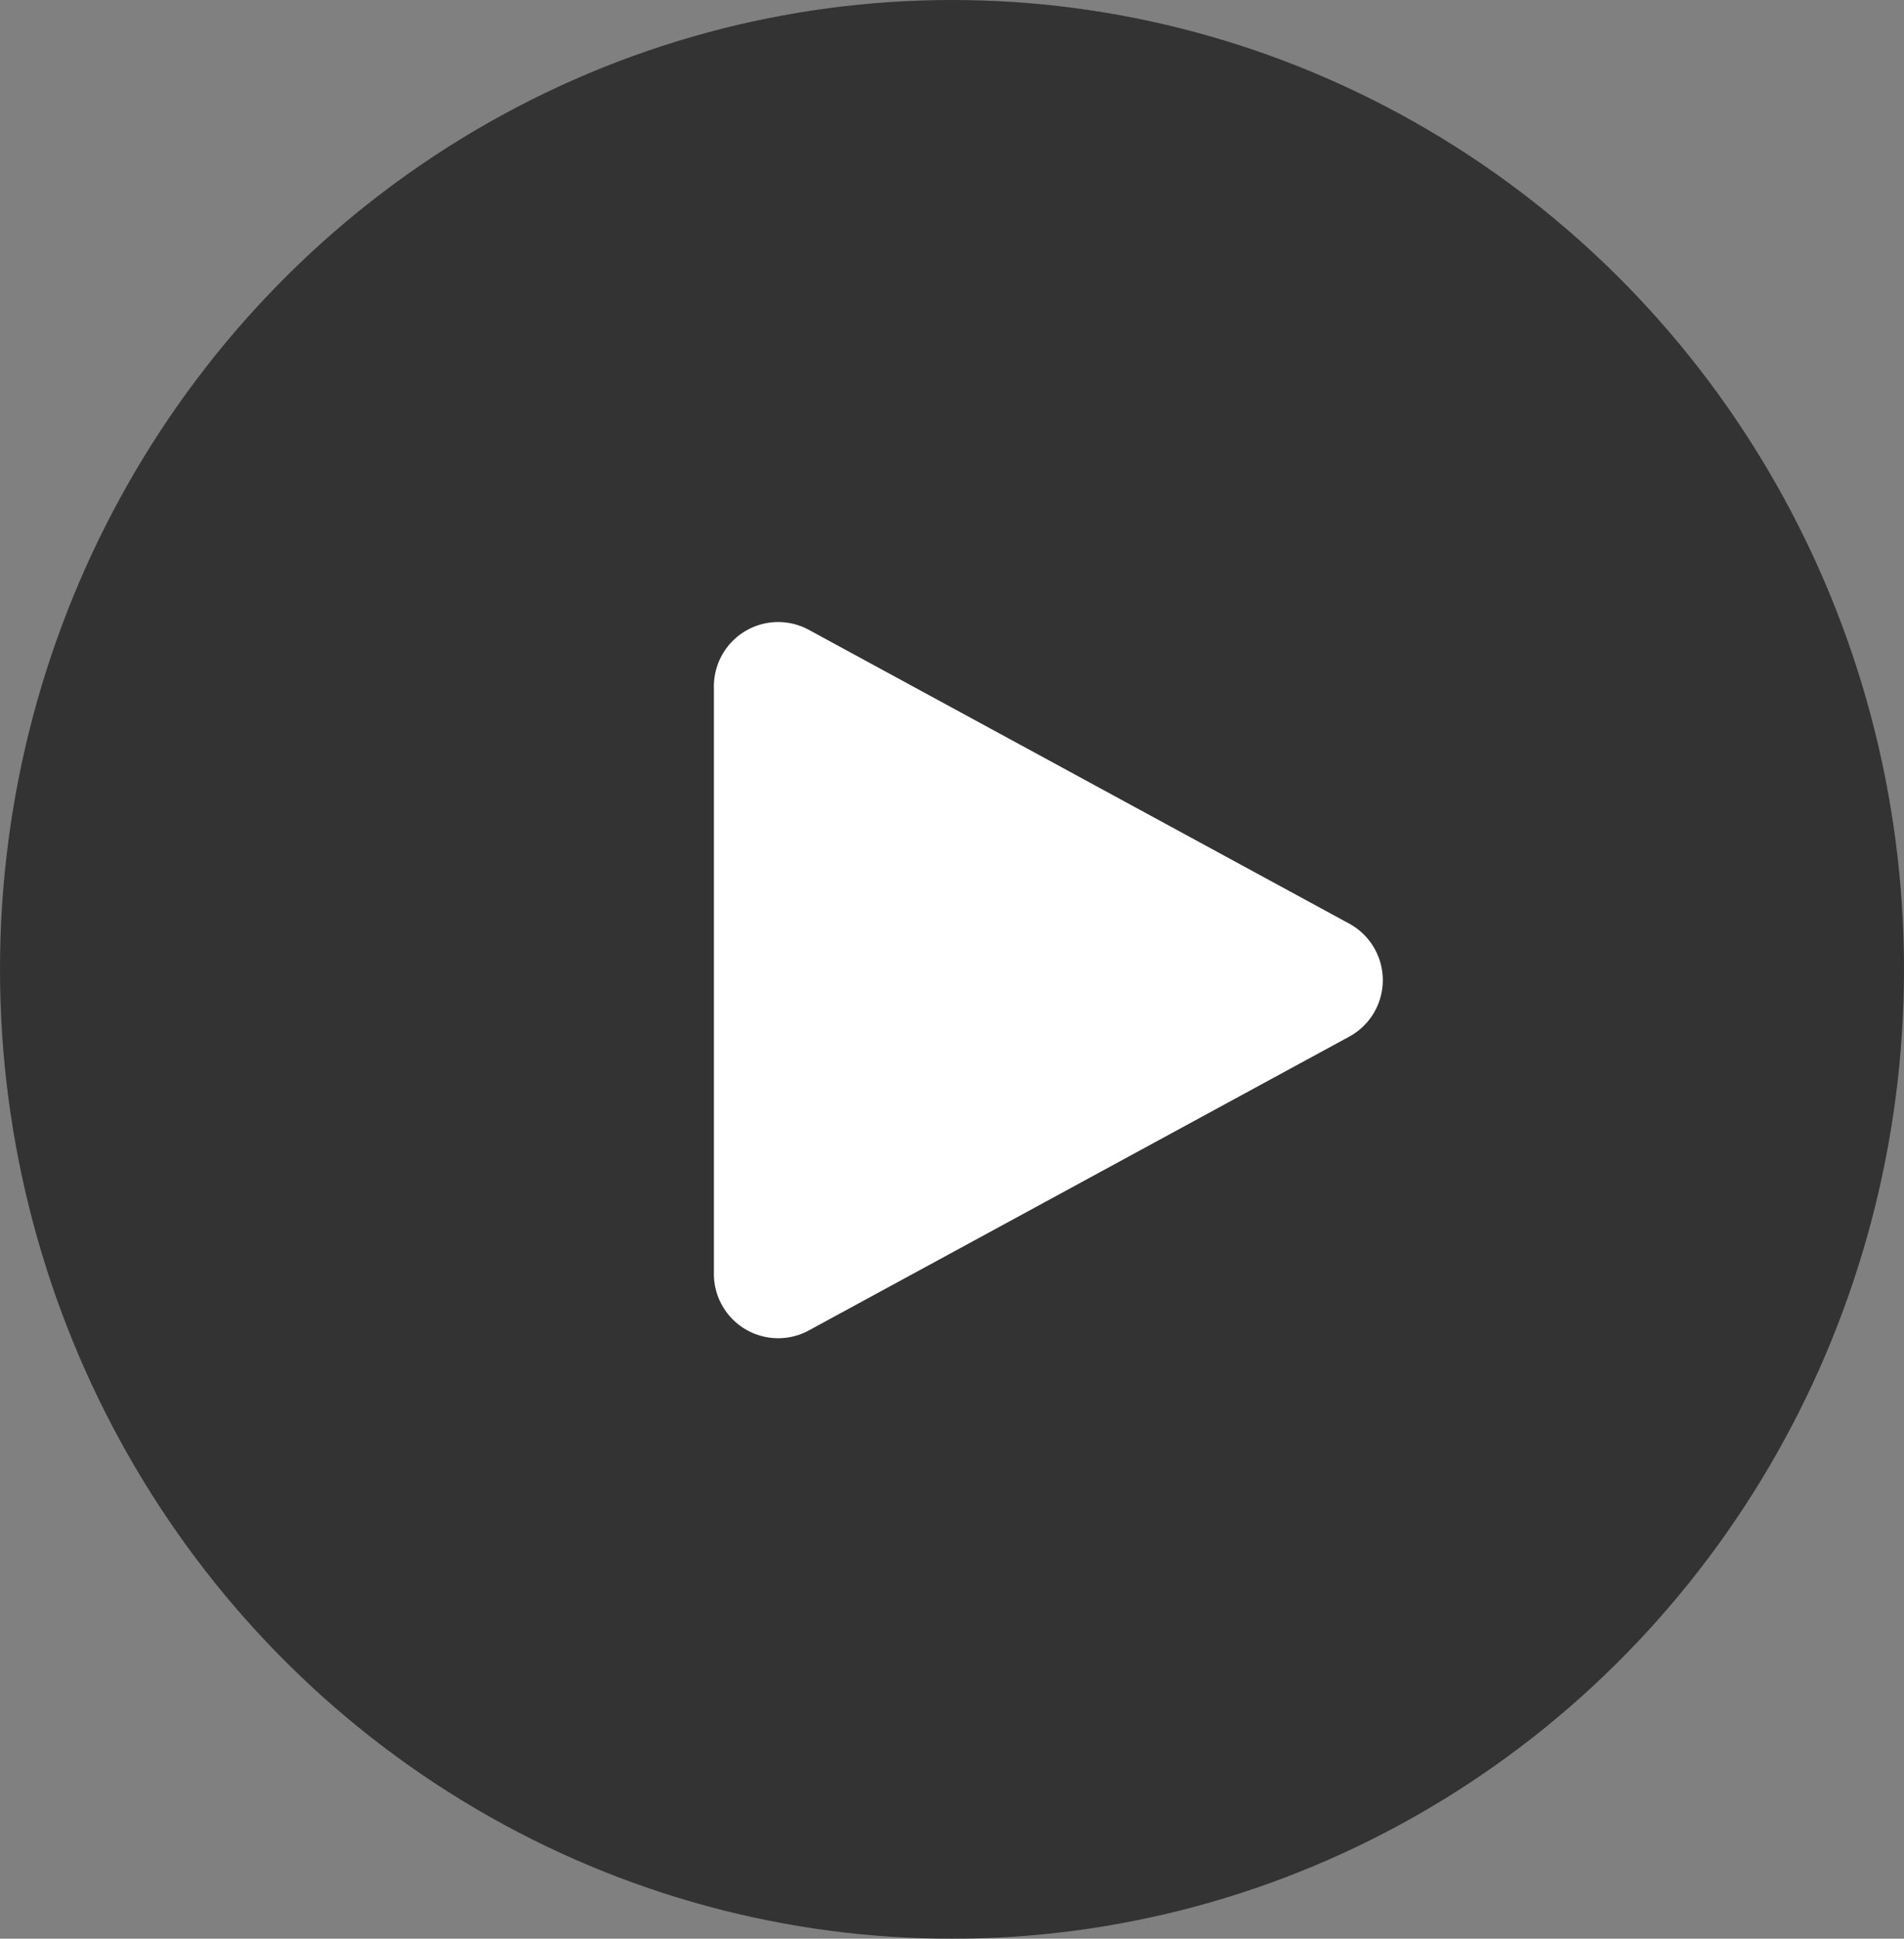
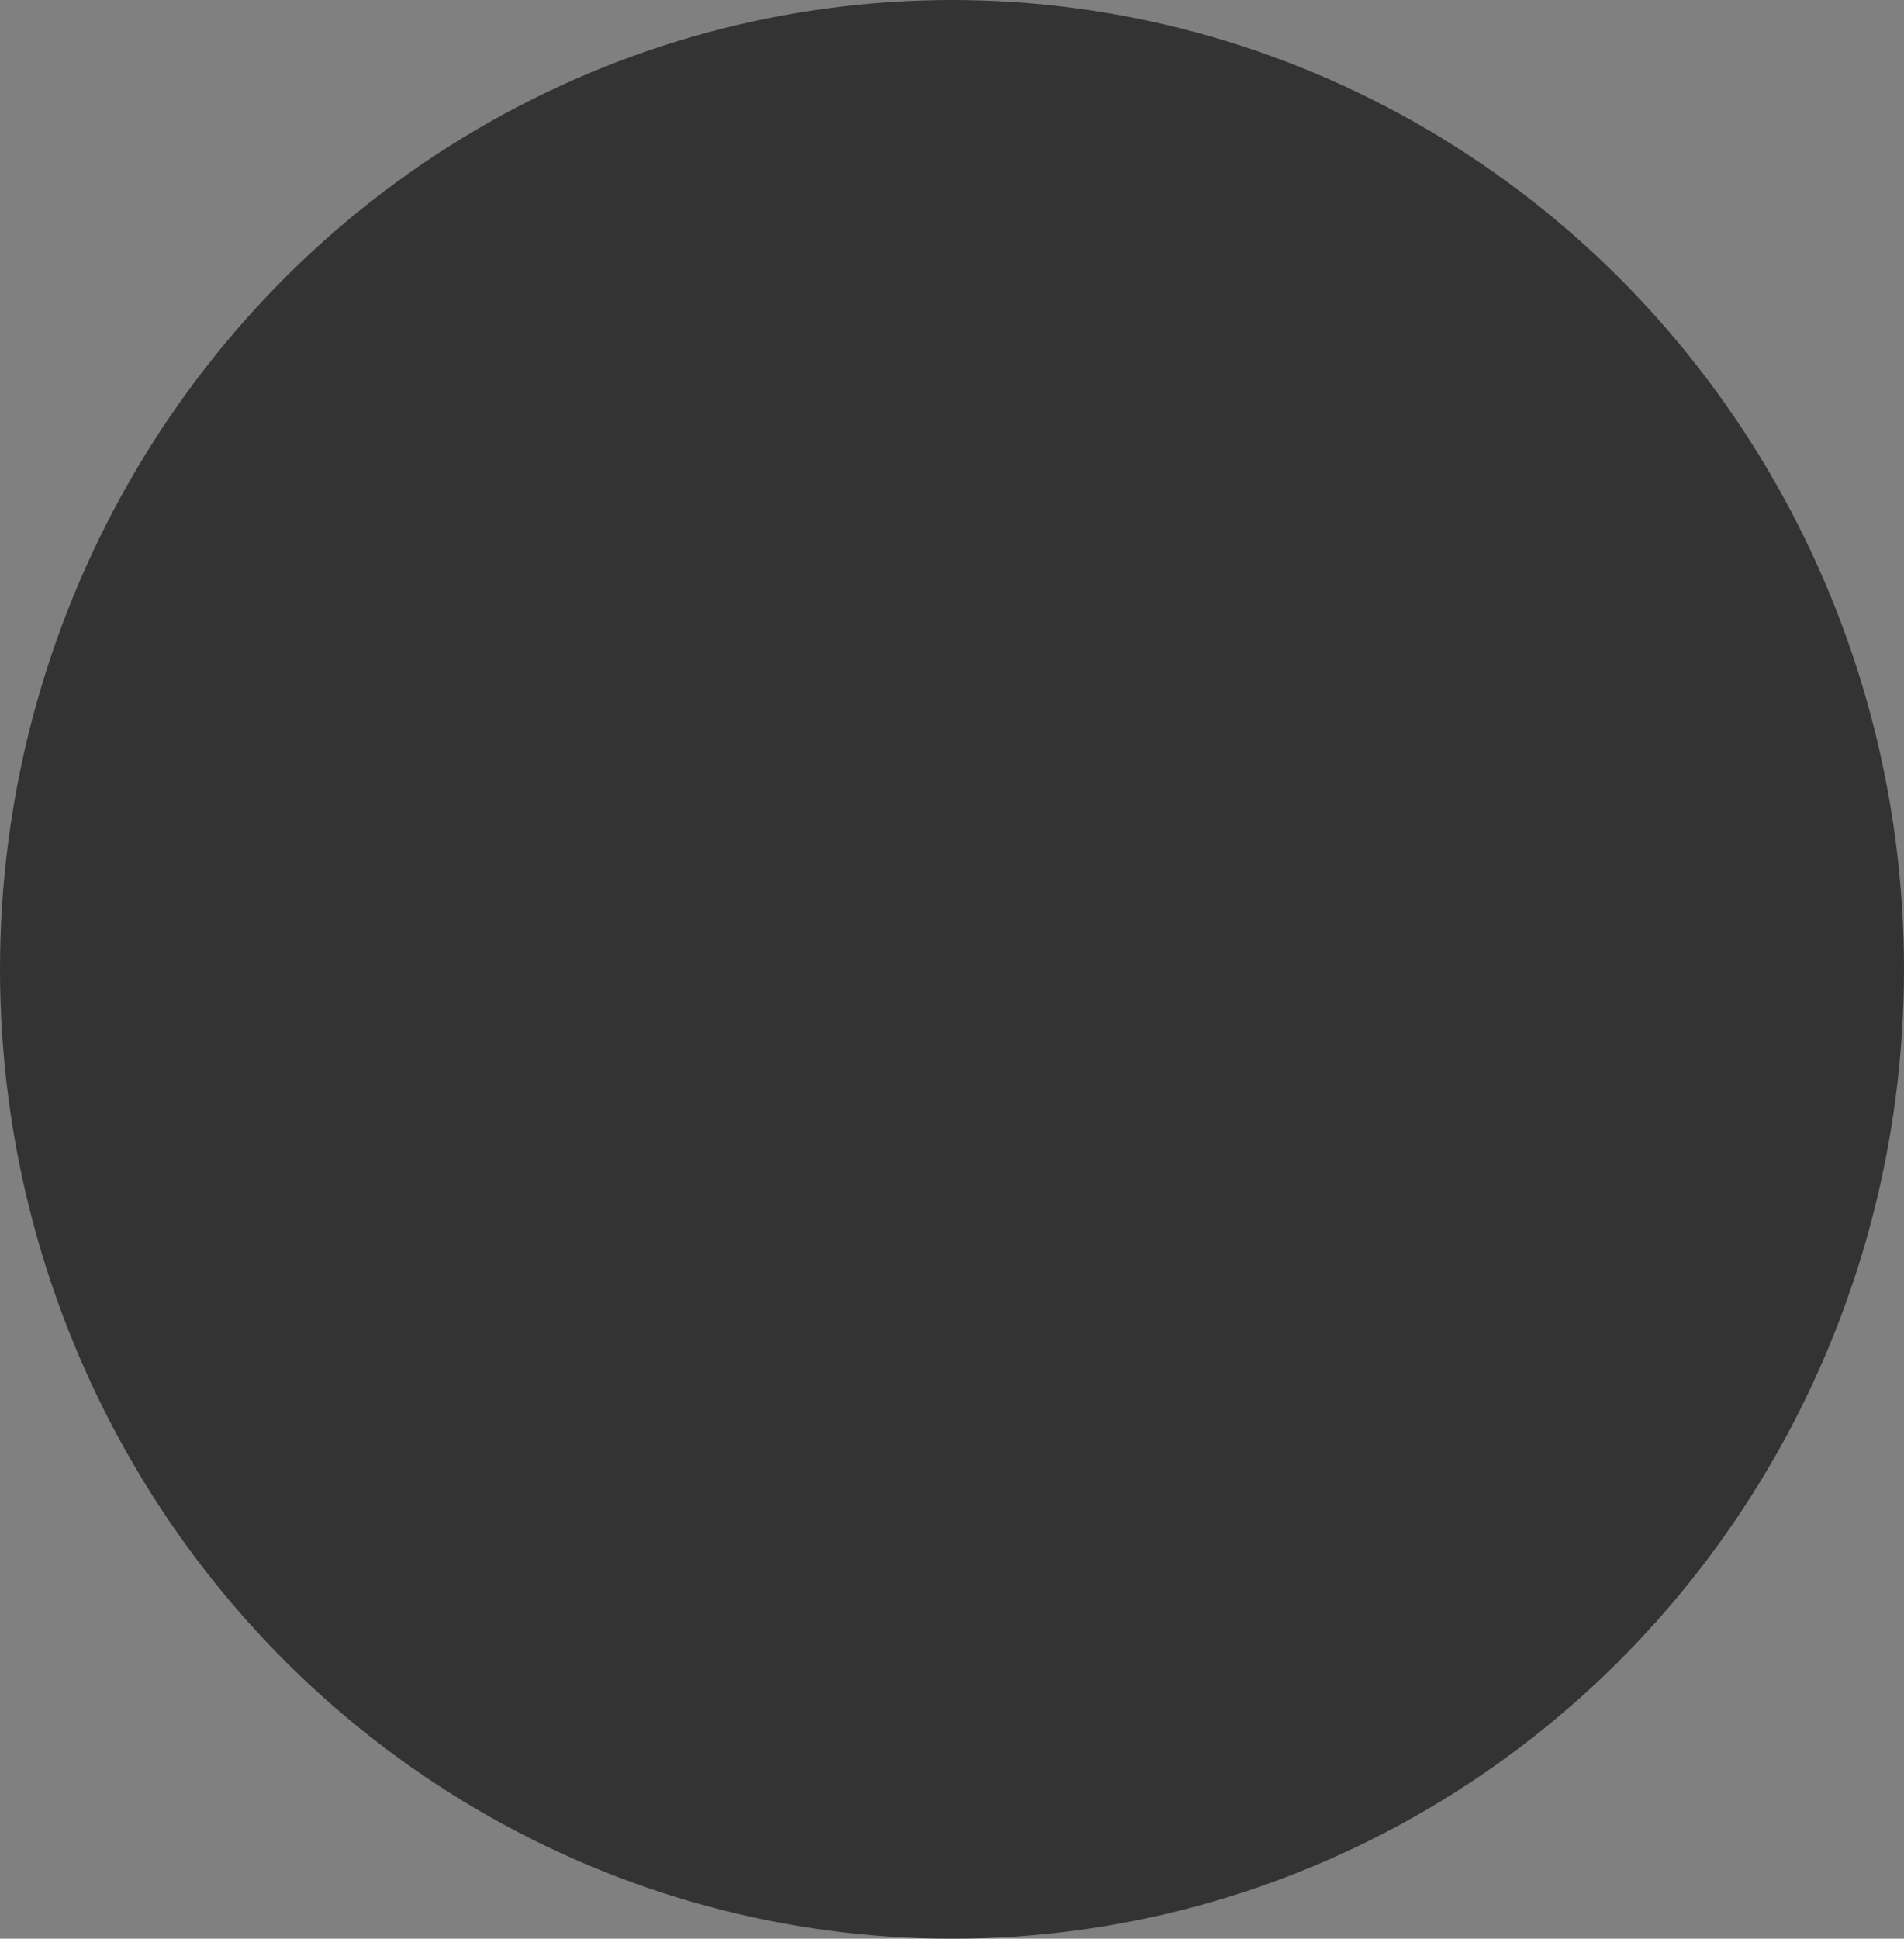
<svg xmlns="http://www.w3.org/2000/svg" id="play" width="59.238" height="60.295" viewBox="0 0 59.238 60.295">
  <rect x="0" y="0" width="59.238" height="60.295" fill="#808080" stroke="none" />
  <ellipse id="椭圆_14" data-name="椭圆 14" cx="29.619" cy="30.148" rx="29.619" ry="30.148" opacity="0.6" />
-   <path id="多边形_5" data-name="多边形 5" d="M10.743,3.233a2,2,0,0,1,3.514,0l9.137,16.812A2,2,0,0,1,21.637,23H3.363a2,2,0,0,1-1.757-2.955Z" transform="translate(45.211 17.983) rotate(90)" fill="#fff" />
</svg>